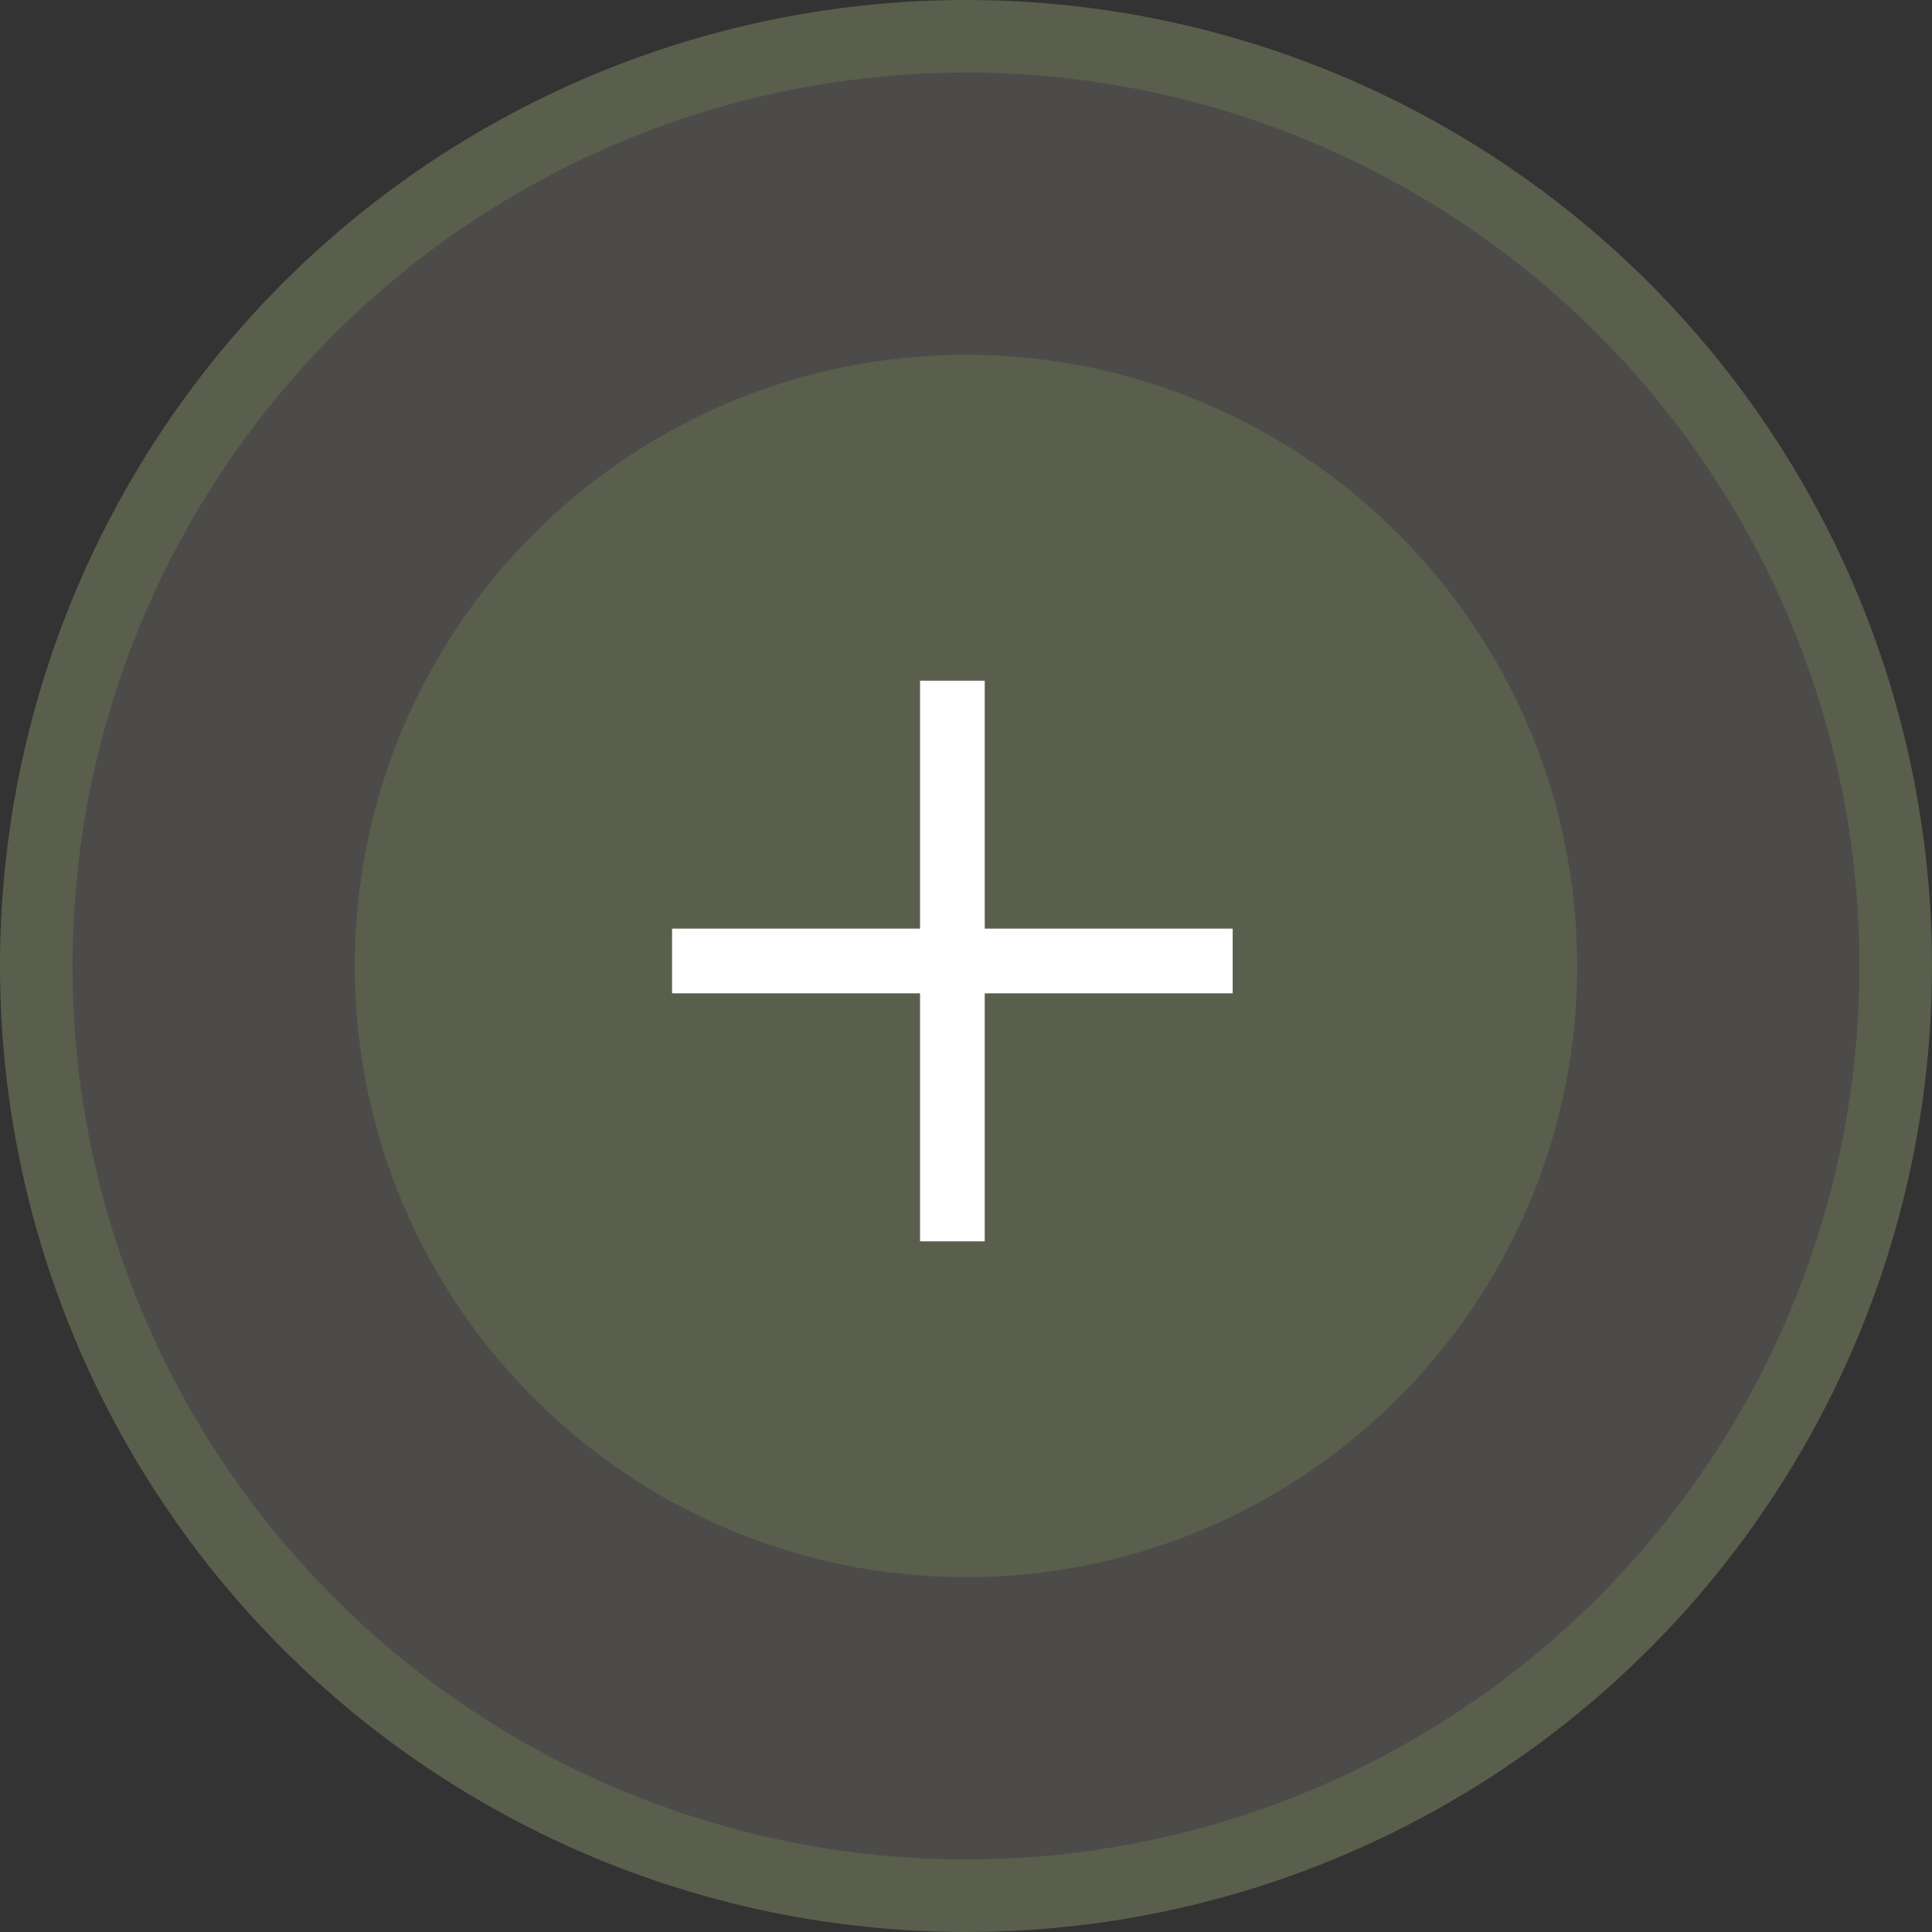
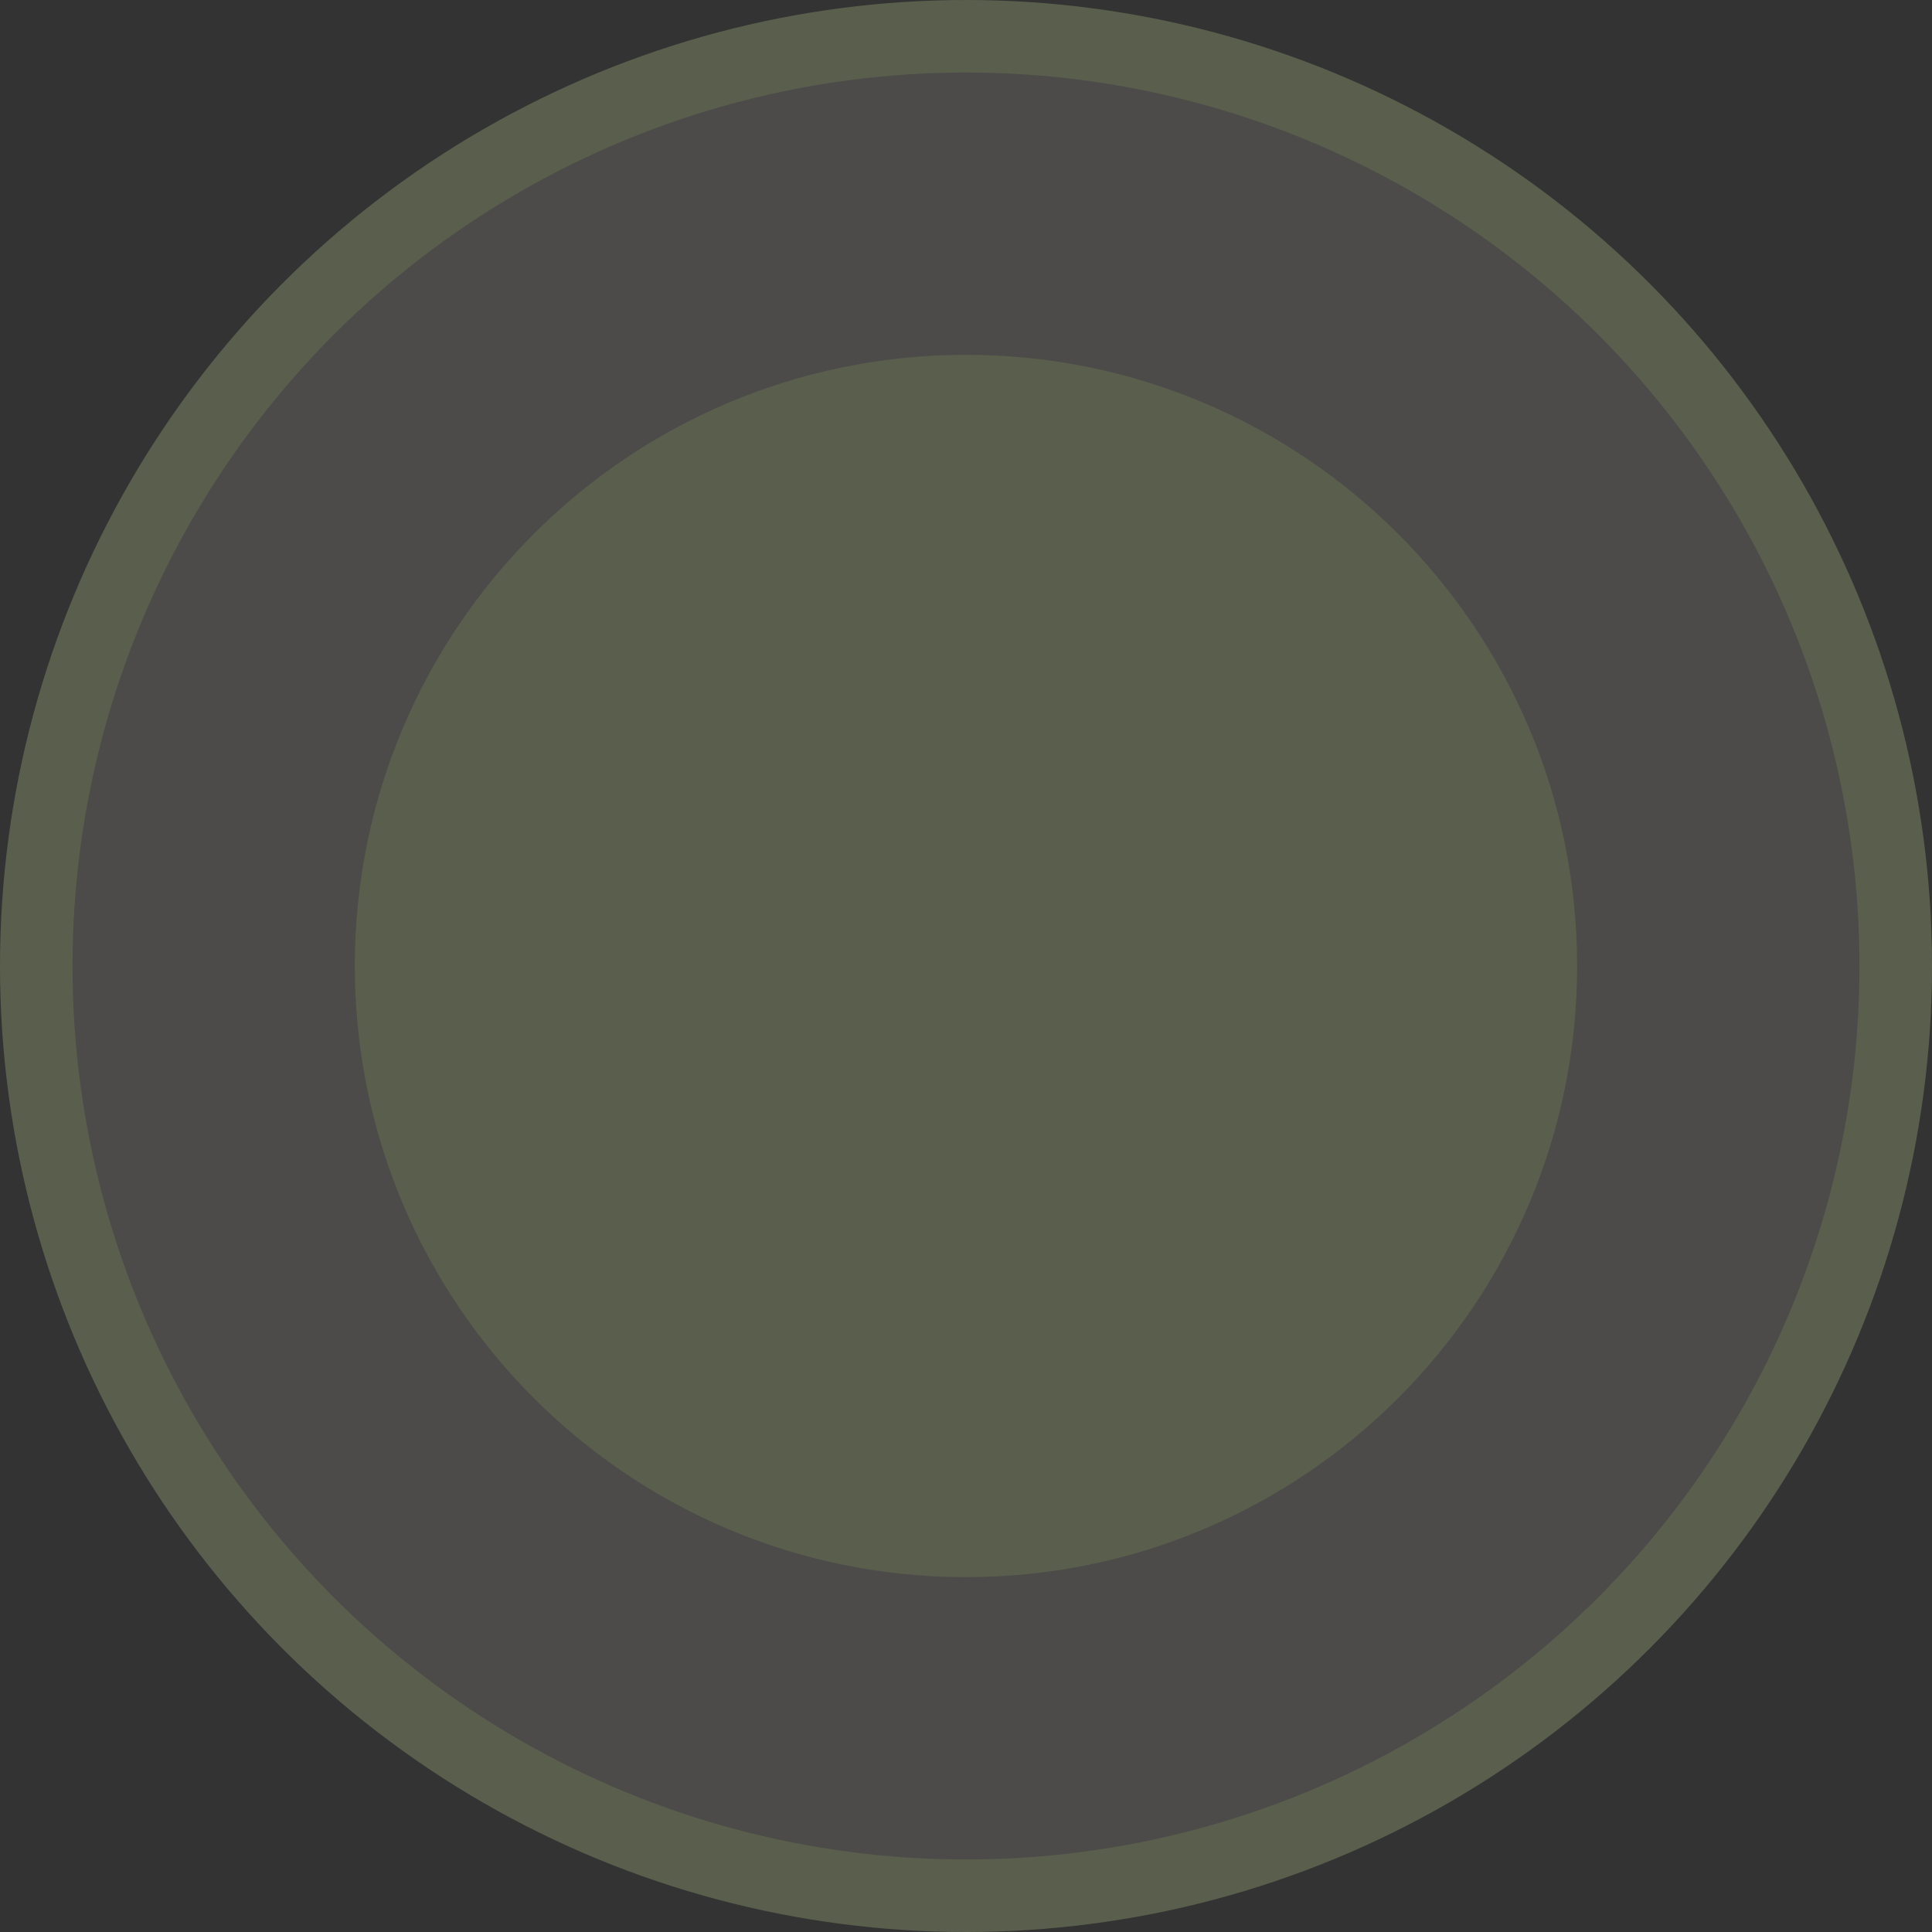
<svg xmlns="http://www.w3.org/2000/svg" width="56" height="56" viewBox="0 0 56 56" fill="none">
  <rect x="0" y="0" width="56" height="56" fill="#333333" stroke="none" />
  <circle cx="28" cy="28" r="26.949" fill="#E1DBD3" fill-opacity="0.15" stroke="#595F4C" stroke-width="2.102" />
  <path d="M44.663 27.999C44.663 37.202 37.202 44.663 27.999 44.663C18.797 44.663 11.336 37.202 11.336 27.999C11.336 18.797 18.797 11.336 27.999 11.336C37.202 11.336 44.663 18.797 44.663 27.999Z" fill="#595F4C" stroke="#595F4C" stroke-width="2.102" />
-   <path d="M28.543 20.667V19.73H26.668V20.667V26.917H20.418H19.48V28.792H20.418H26.668V35.042V35.98H28.543V35.042V28.792H34.793H35.73V26.917H34.793H28.543V20.667Z" fill="white" />
</svg>